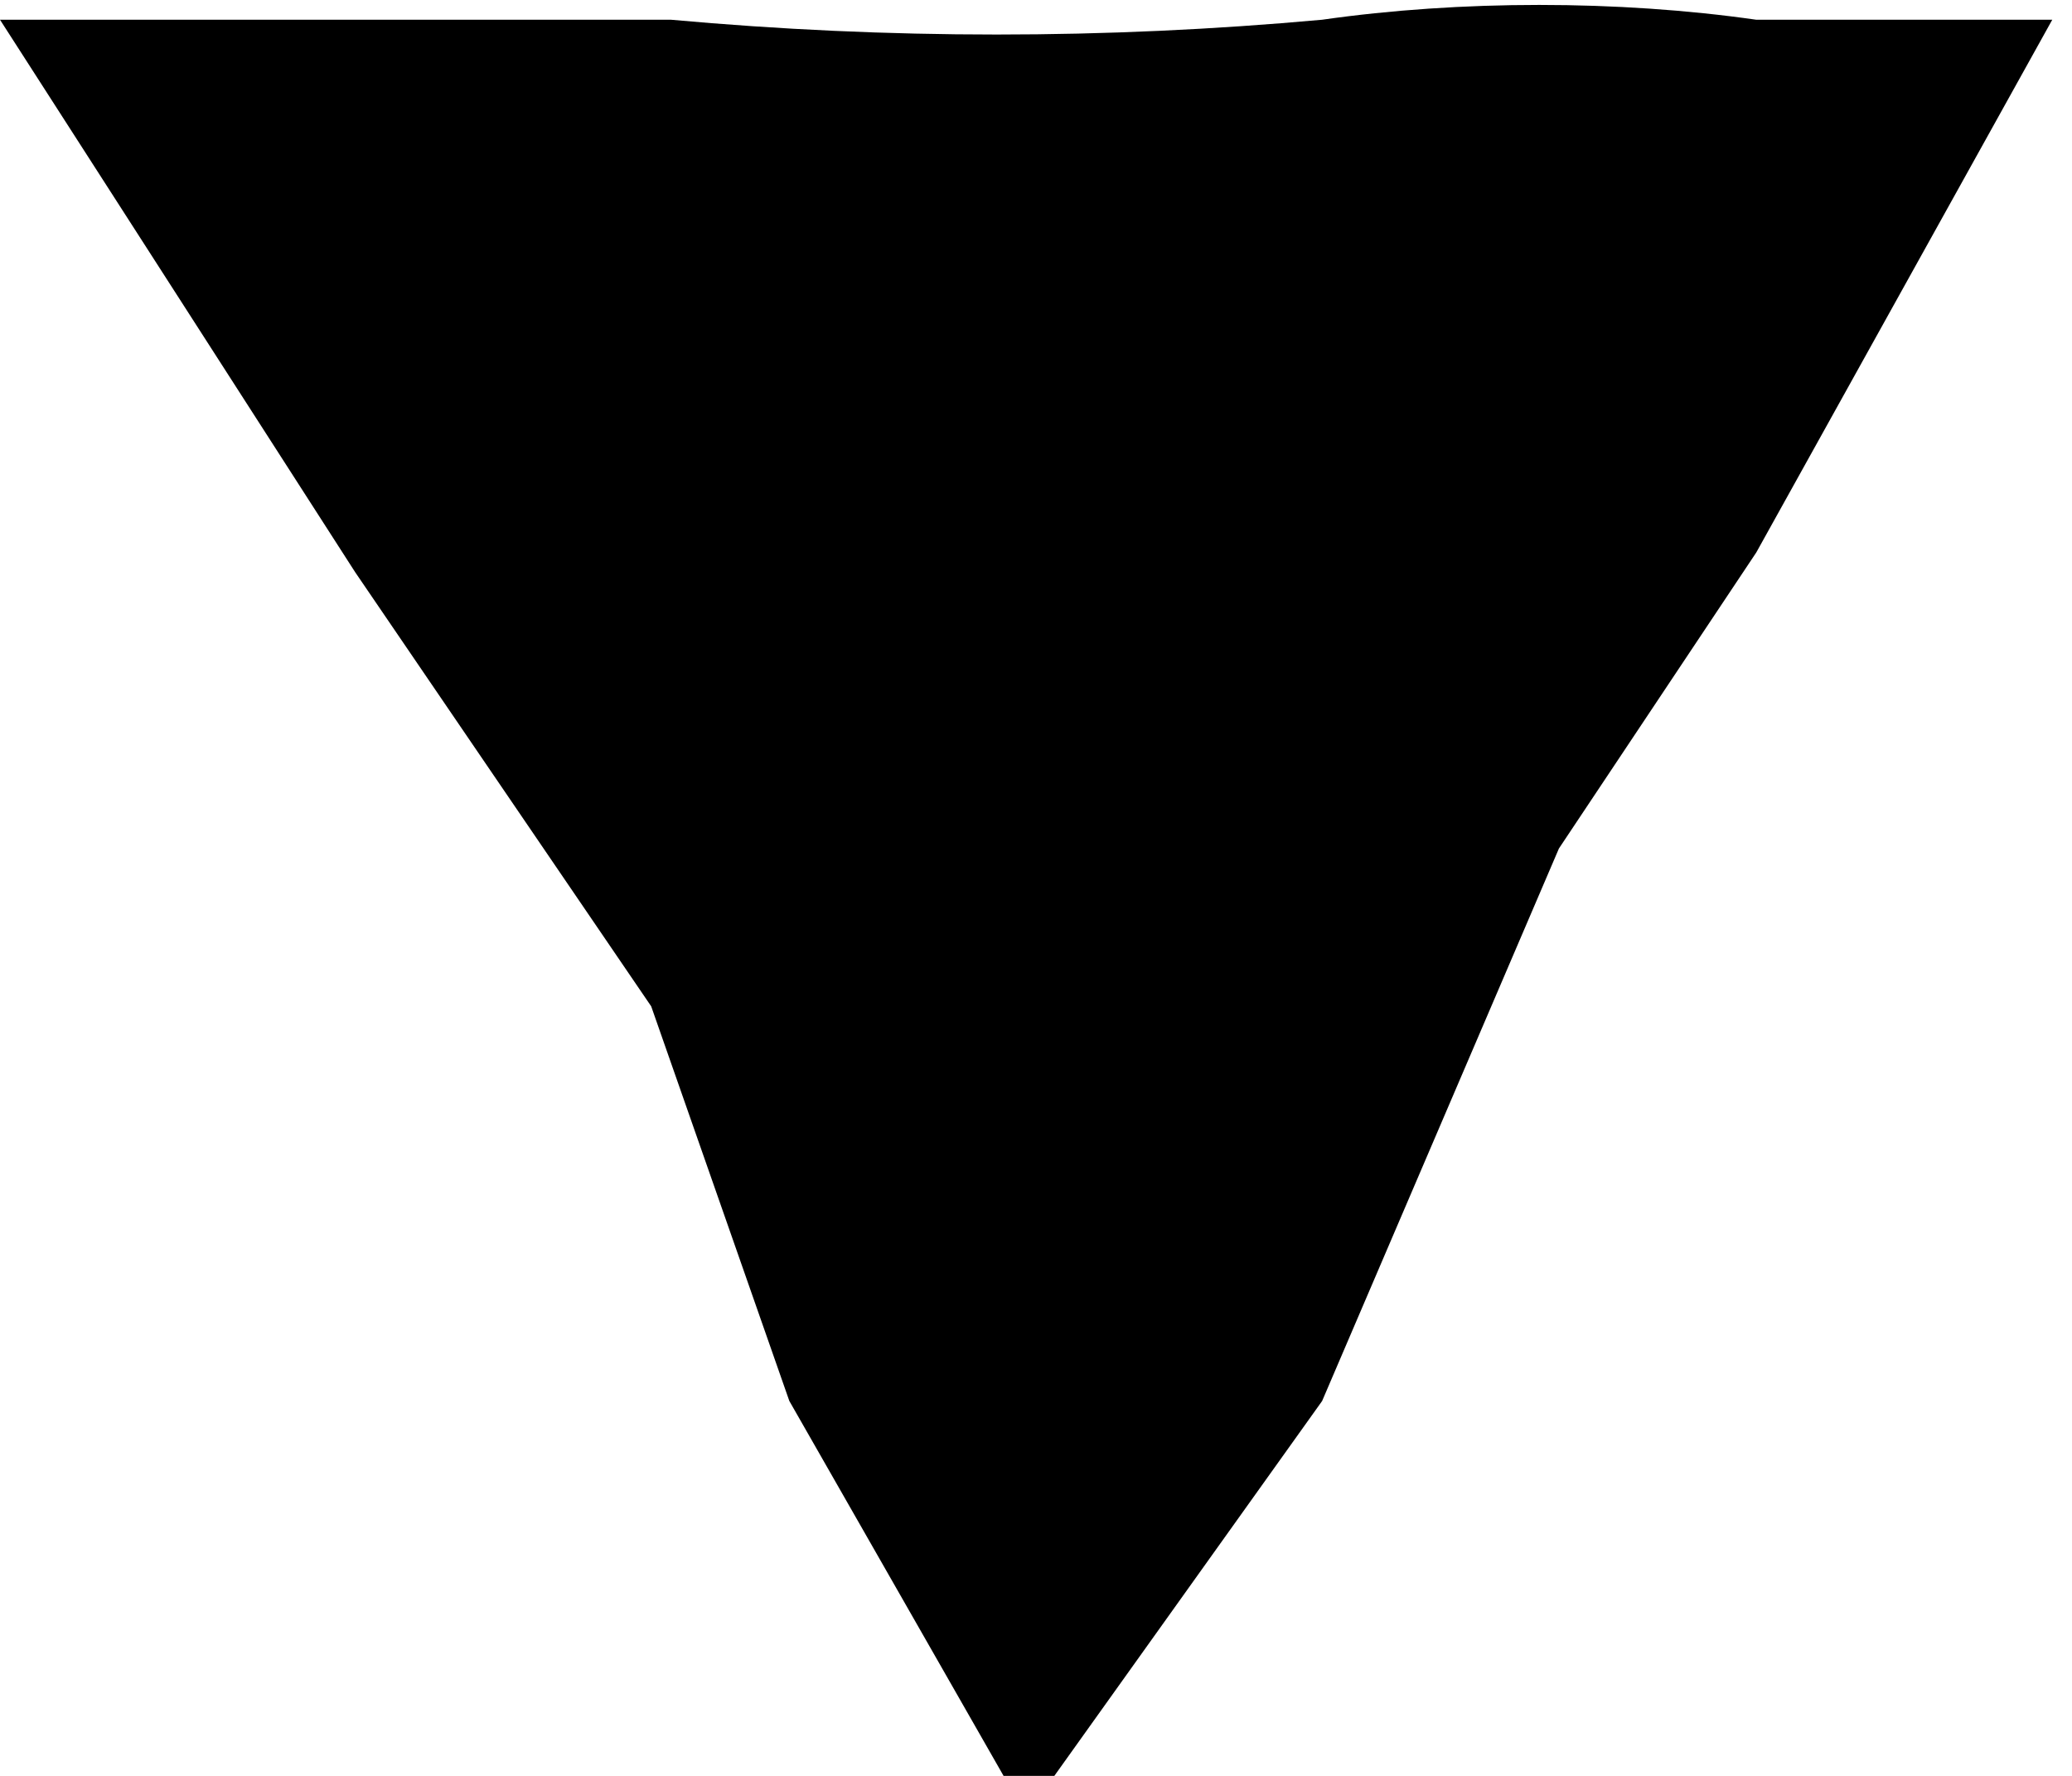
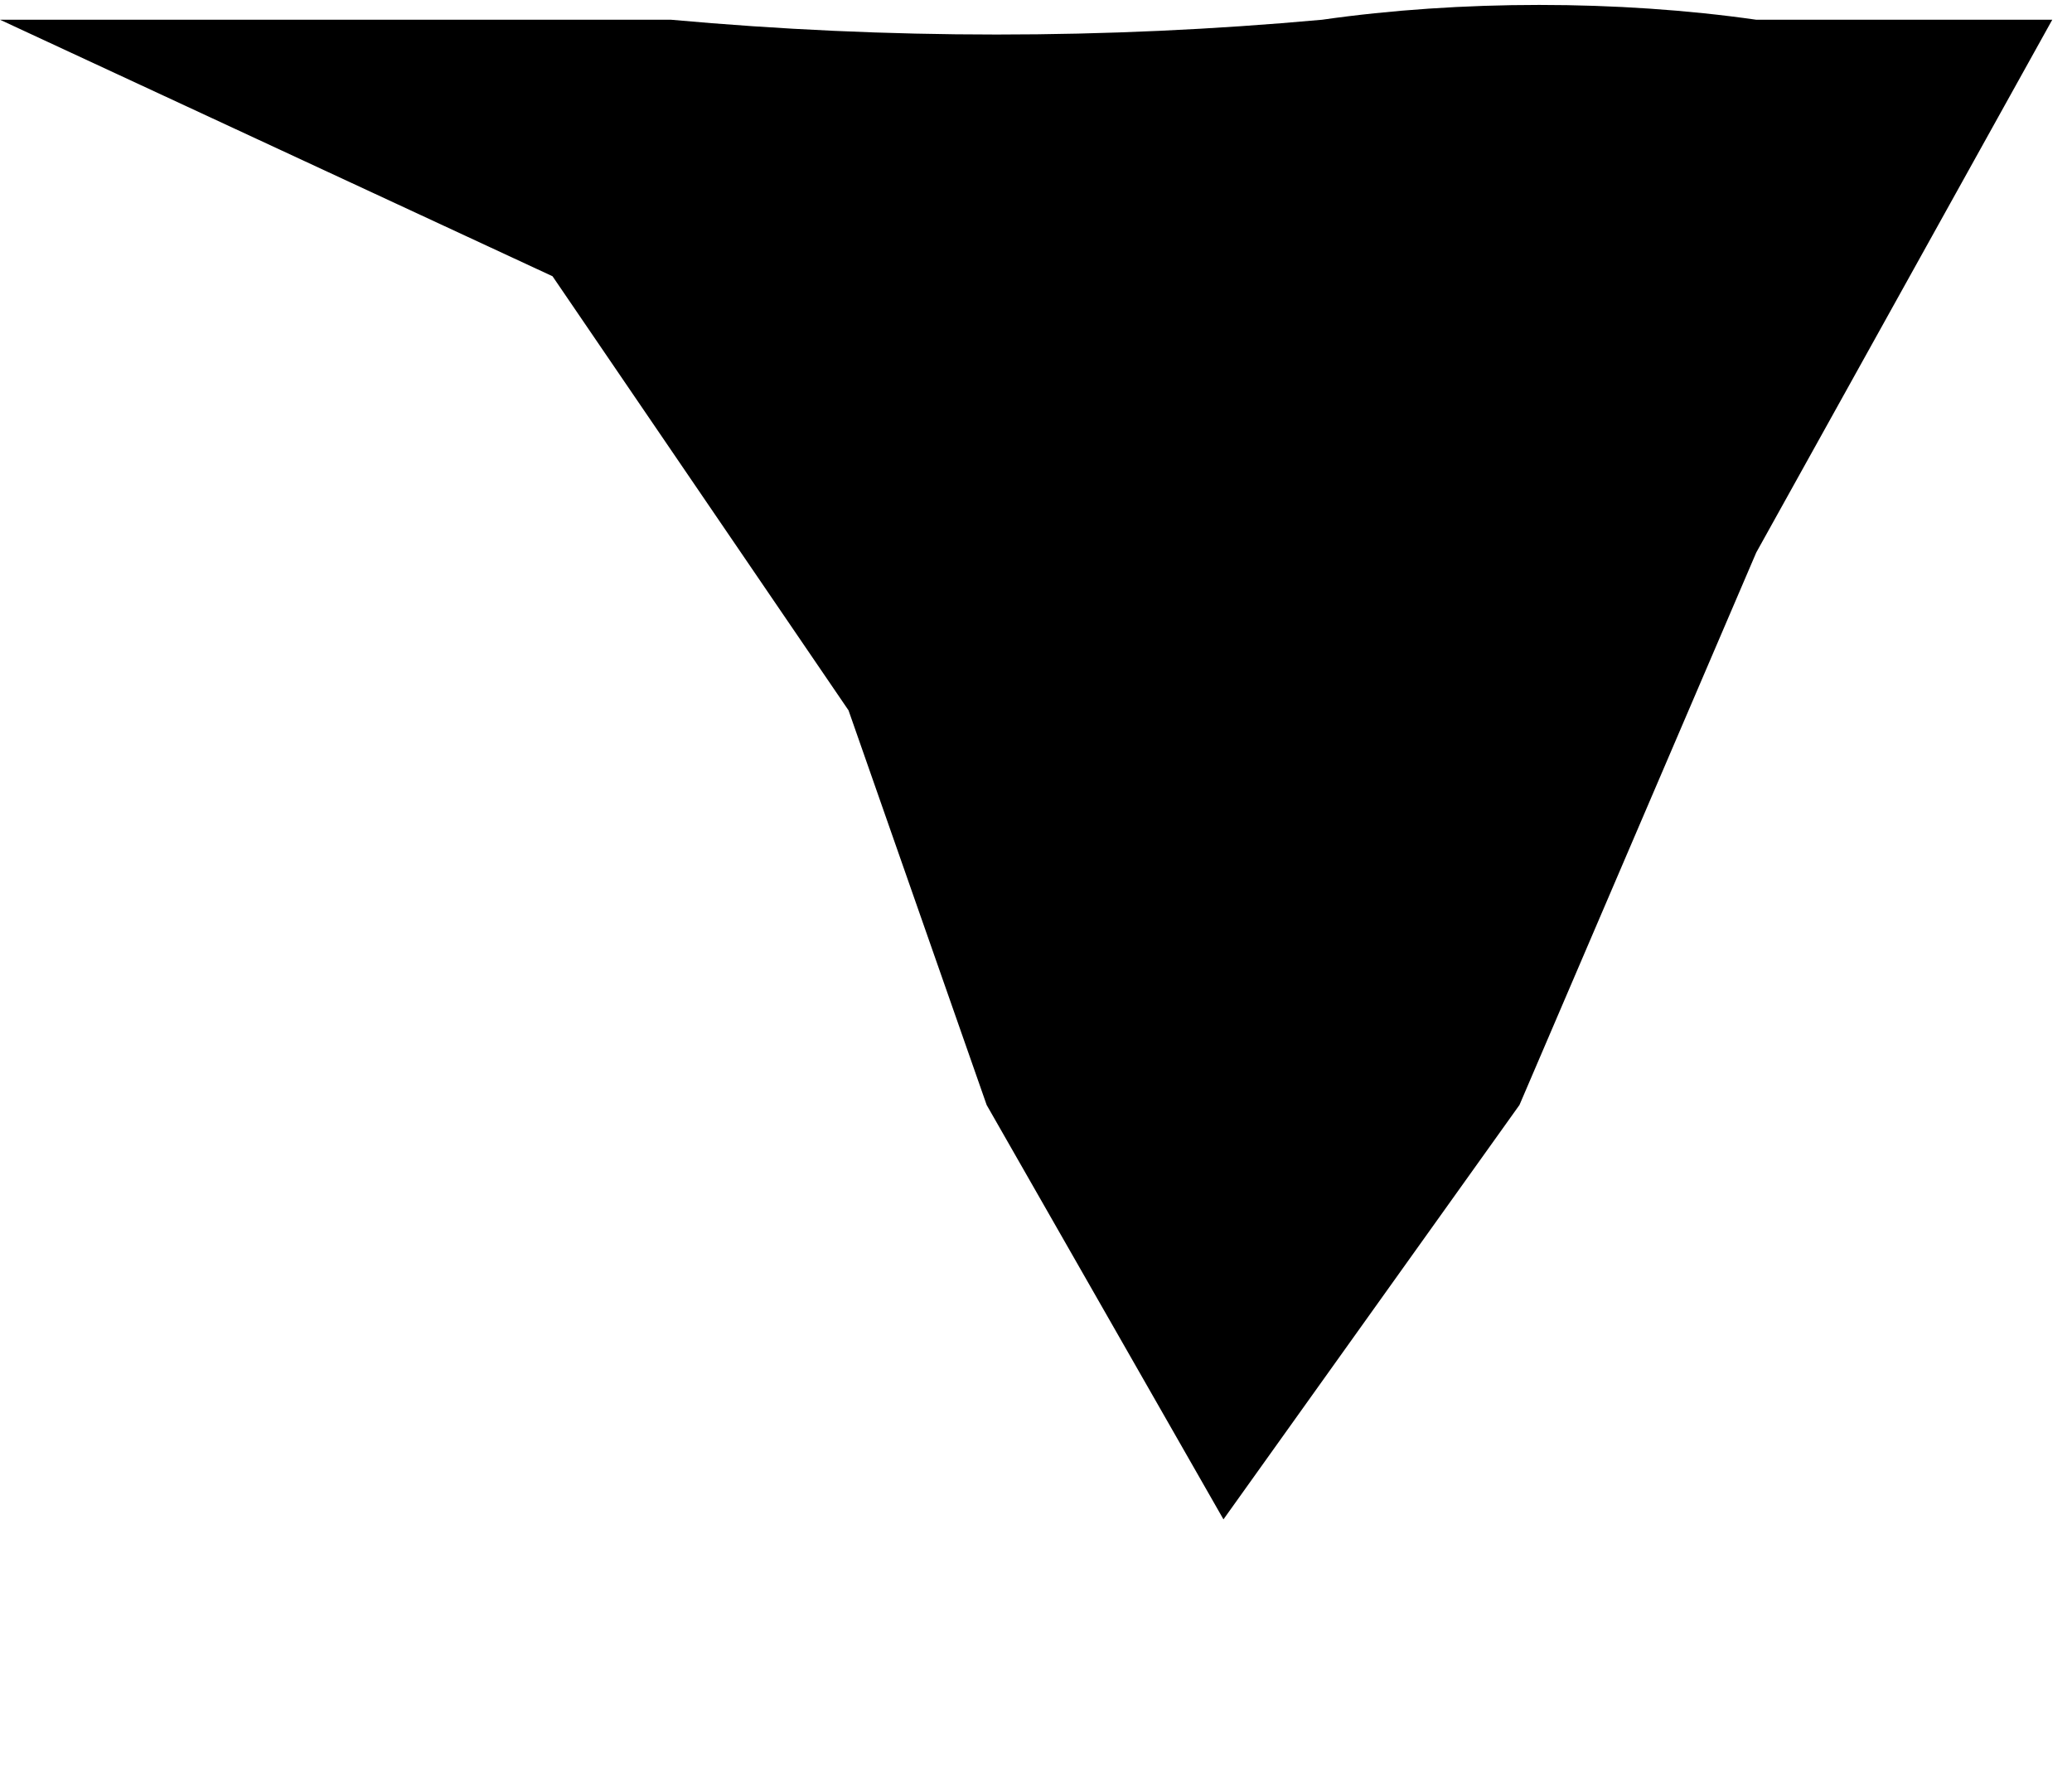
<svg xmlns="http://www.w3.org/2000/svg" version="1.1" id="Calque_1" x="0px" y="0px" viewBox="35.3 35.7 10.5 9" enable-background="new 35.3 35.7 10.5 9" xml:space="preserve">
  <g id="Play" transform="translate(-80 -716)">
-     <path id="Tracé_431" d="M115.3,751.8c0,0,3,0,3.4,0c1.1,0.1,2.2,0.1,3.3,0c0.7-0.1,1.5-0.1,2.2,0h1.5l-1.5,2.7l-1,1.5l-1.2,2.8   l-1.5,2.1l-1.2-2.1l-0.7-2l-1.5-2.2L115.3,751.8z" />
+     <path id="Tracé_431" d="M115.3,751.8c0,0,3,0,3.4,0c1.1,0.1,2.2,0.1,3.3,0c0.7-0.1,1.5-0.1,2.2,0h1.5l-1.5,2.7l-1.2,2.8   l-1.5,2.1l-1.2-2.1l-0.7-2l-1.5-2.2L115.3,751.8z" />
  </g>
</svg>